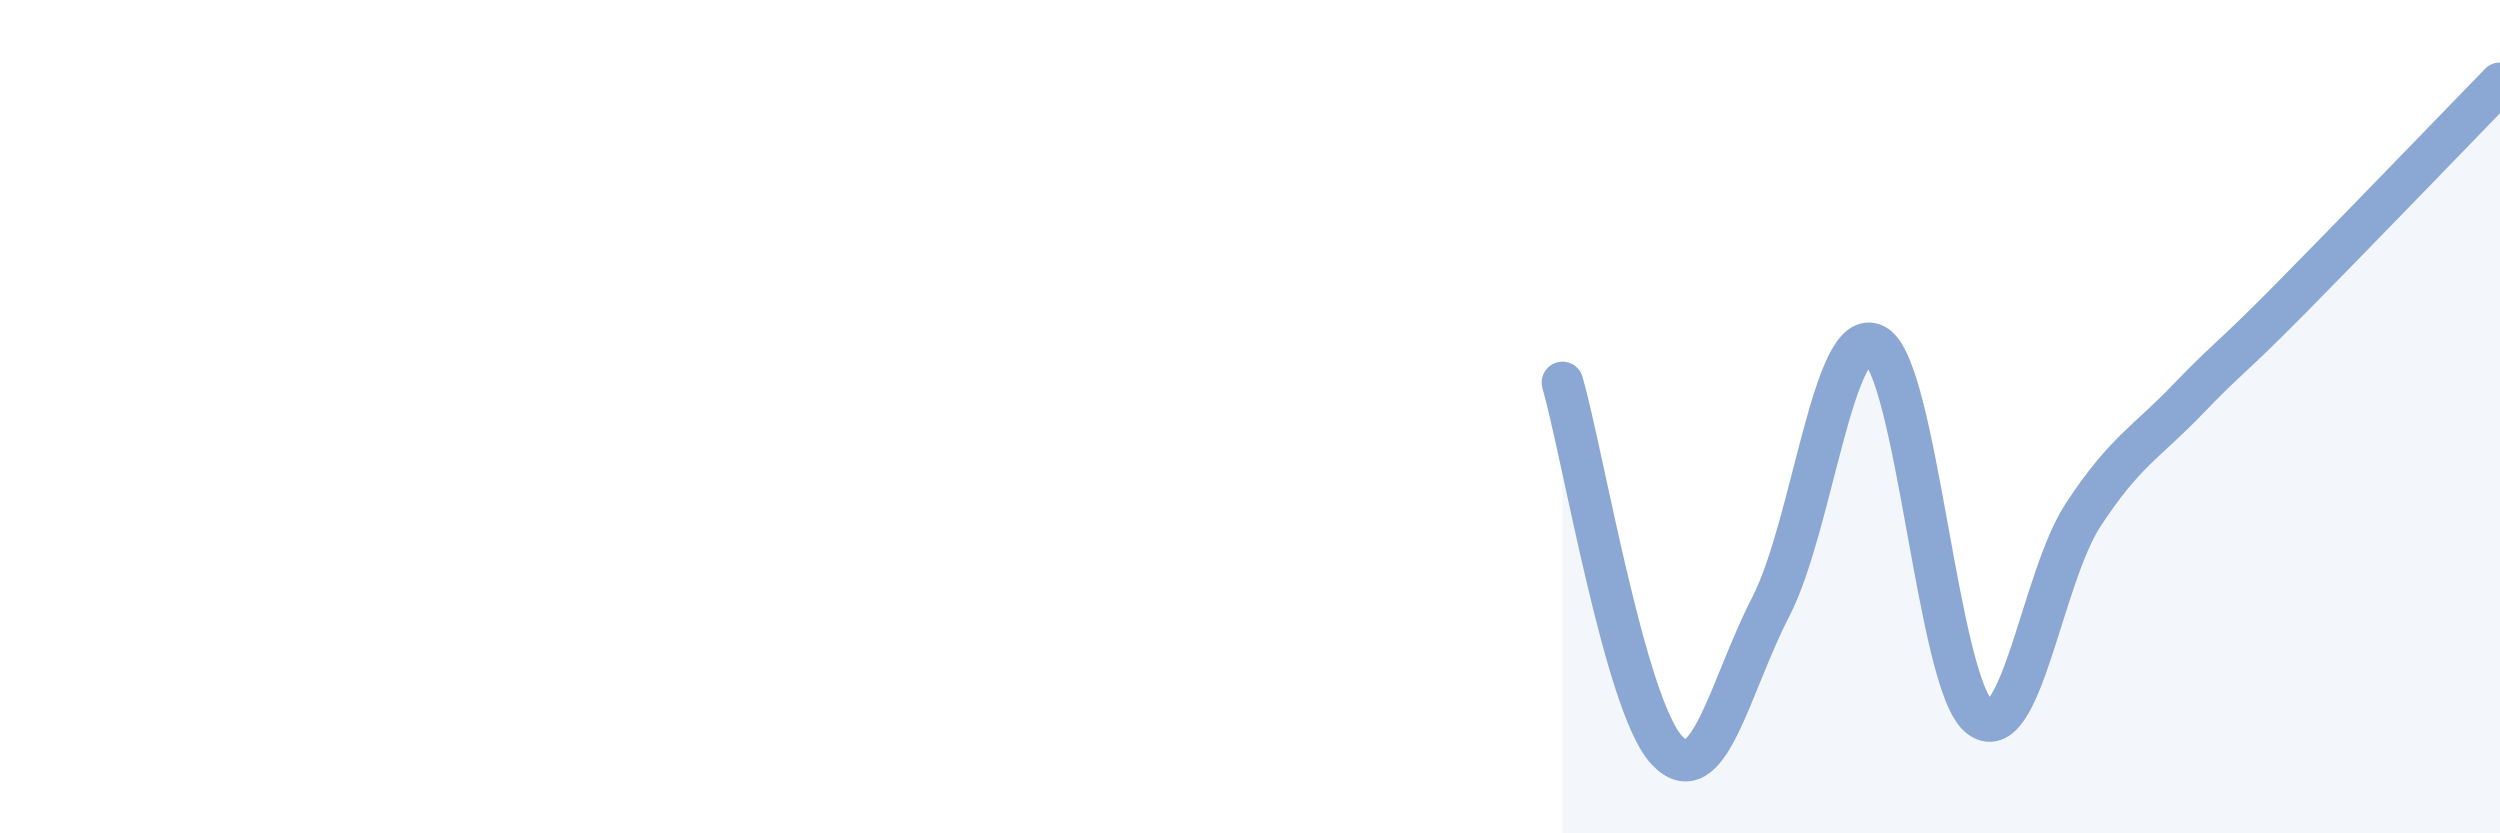
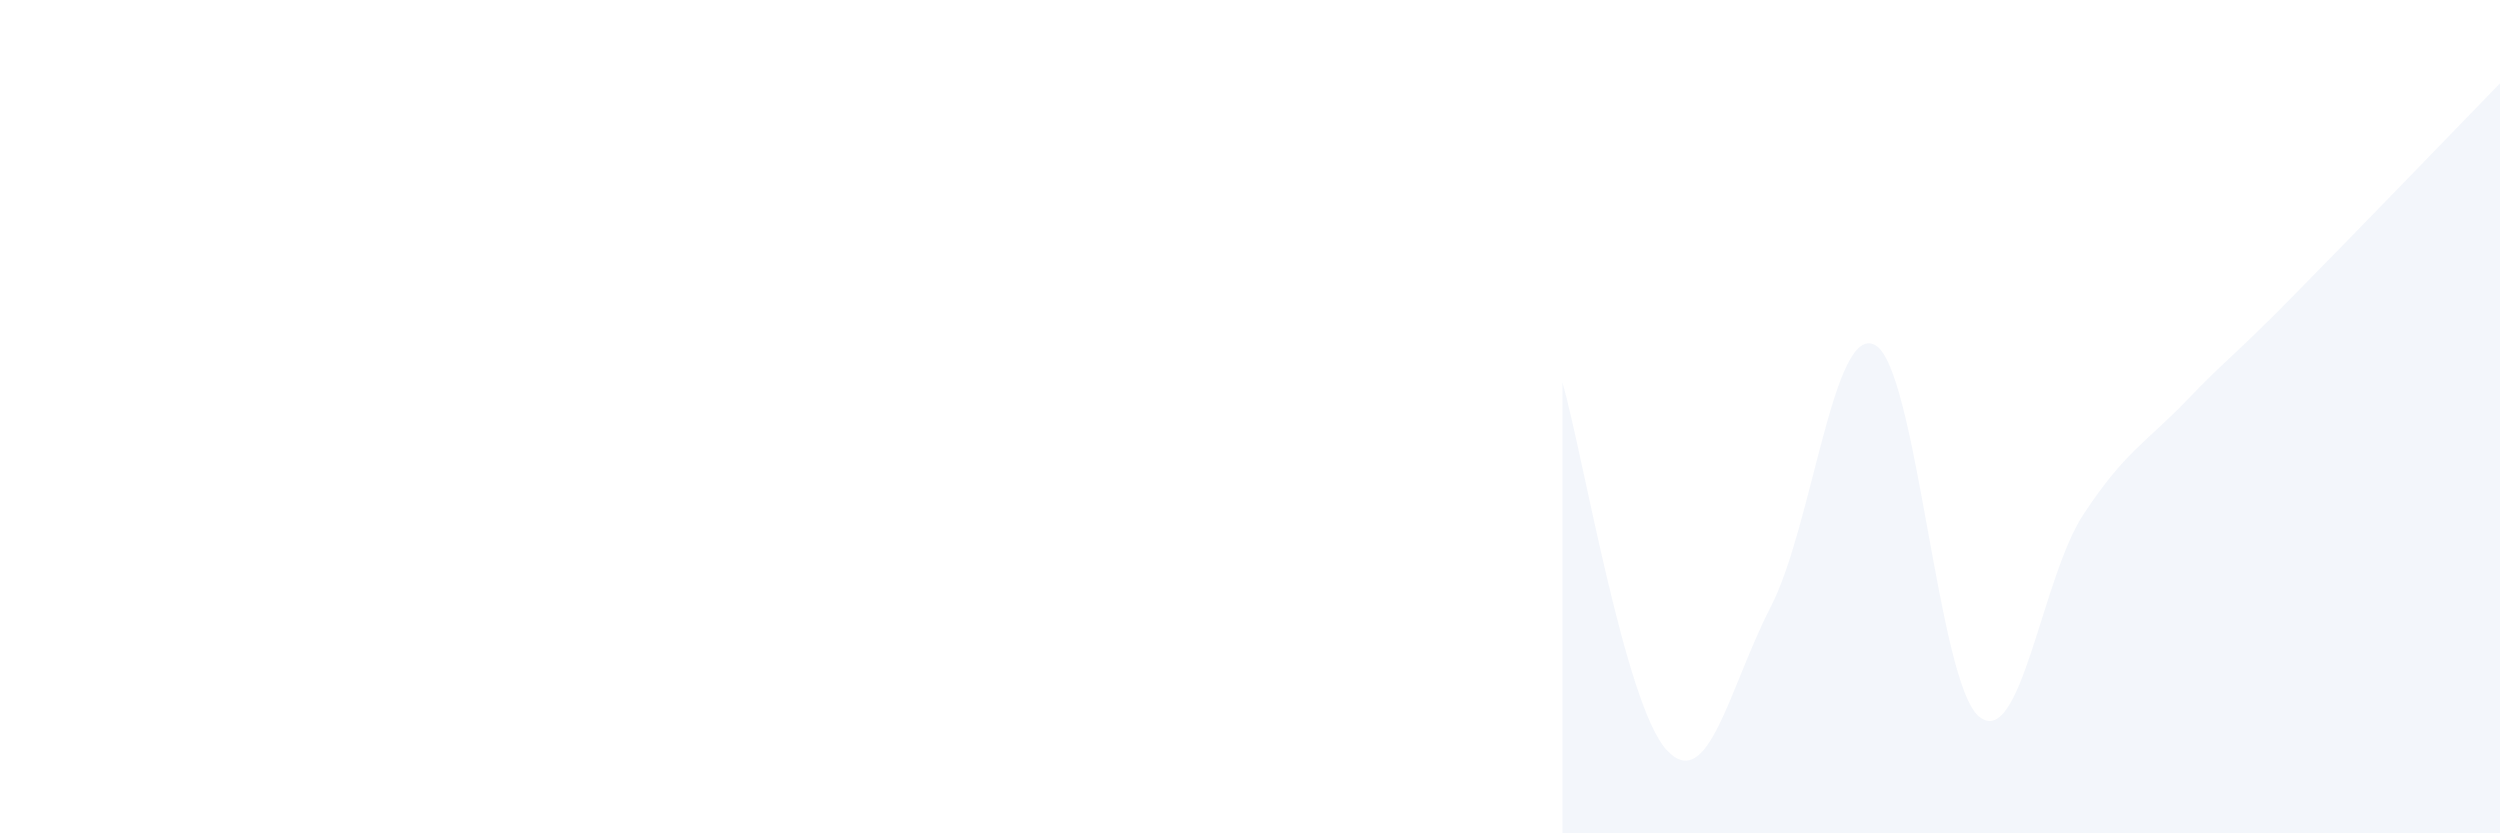
<svg xmlns="http://www.w3.org/2000/svg" width="60" height="20" viewBox="0 0 60 20">
  <path d="M 37.5,9.18 C 38,10.94 39,16.92 40,18 C 41,19.08 41.5,16.5 42.5,14.56 C 43.5,12.62 44,7.75 45,8.28 C 46,8.81 46.5,16.39 47.5,17.2 C 48.5,18.01 49,13.87 50,12.35 C 51,10.83 51.5,10.63 52.5,9.59 C 53.5,8.55 53.5,8.66 55,7.14 C 56.5,5.62 59,3.03 60,2L60 20L37.5 20Z" fill="#8ba7d3" opacity="0.1" stroke-linecap="round" stroke-linejoin="round" />
-   <path d="M 37.5,9.18 C 38,10.94 39,16.92 40,18 C 41,19.08 41.5,16.5 42.5,14.56 C 43.5,12.62 44,7.75 45,8.28 C 46,8.81 46.5,16.39 47.5,17.2 C 48.5,18.01 49,13.87 50,12.35 C 51,10.83 51.5,10.63 52.5,9.59 C 53.5,8.55 53.5,8.66 55,7.14 C 56.5,5.62 59,3.03 60,2" stroke="#8ba7d3" stroke-width="1" fill="none" stroke-linecap="round" stroke-linejoin="round" />
</svg>